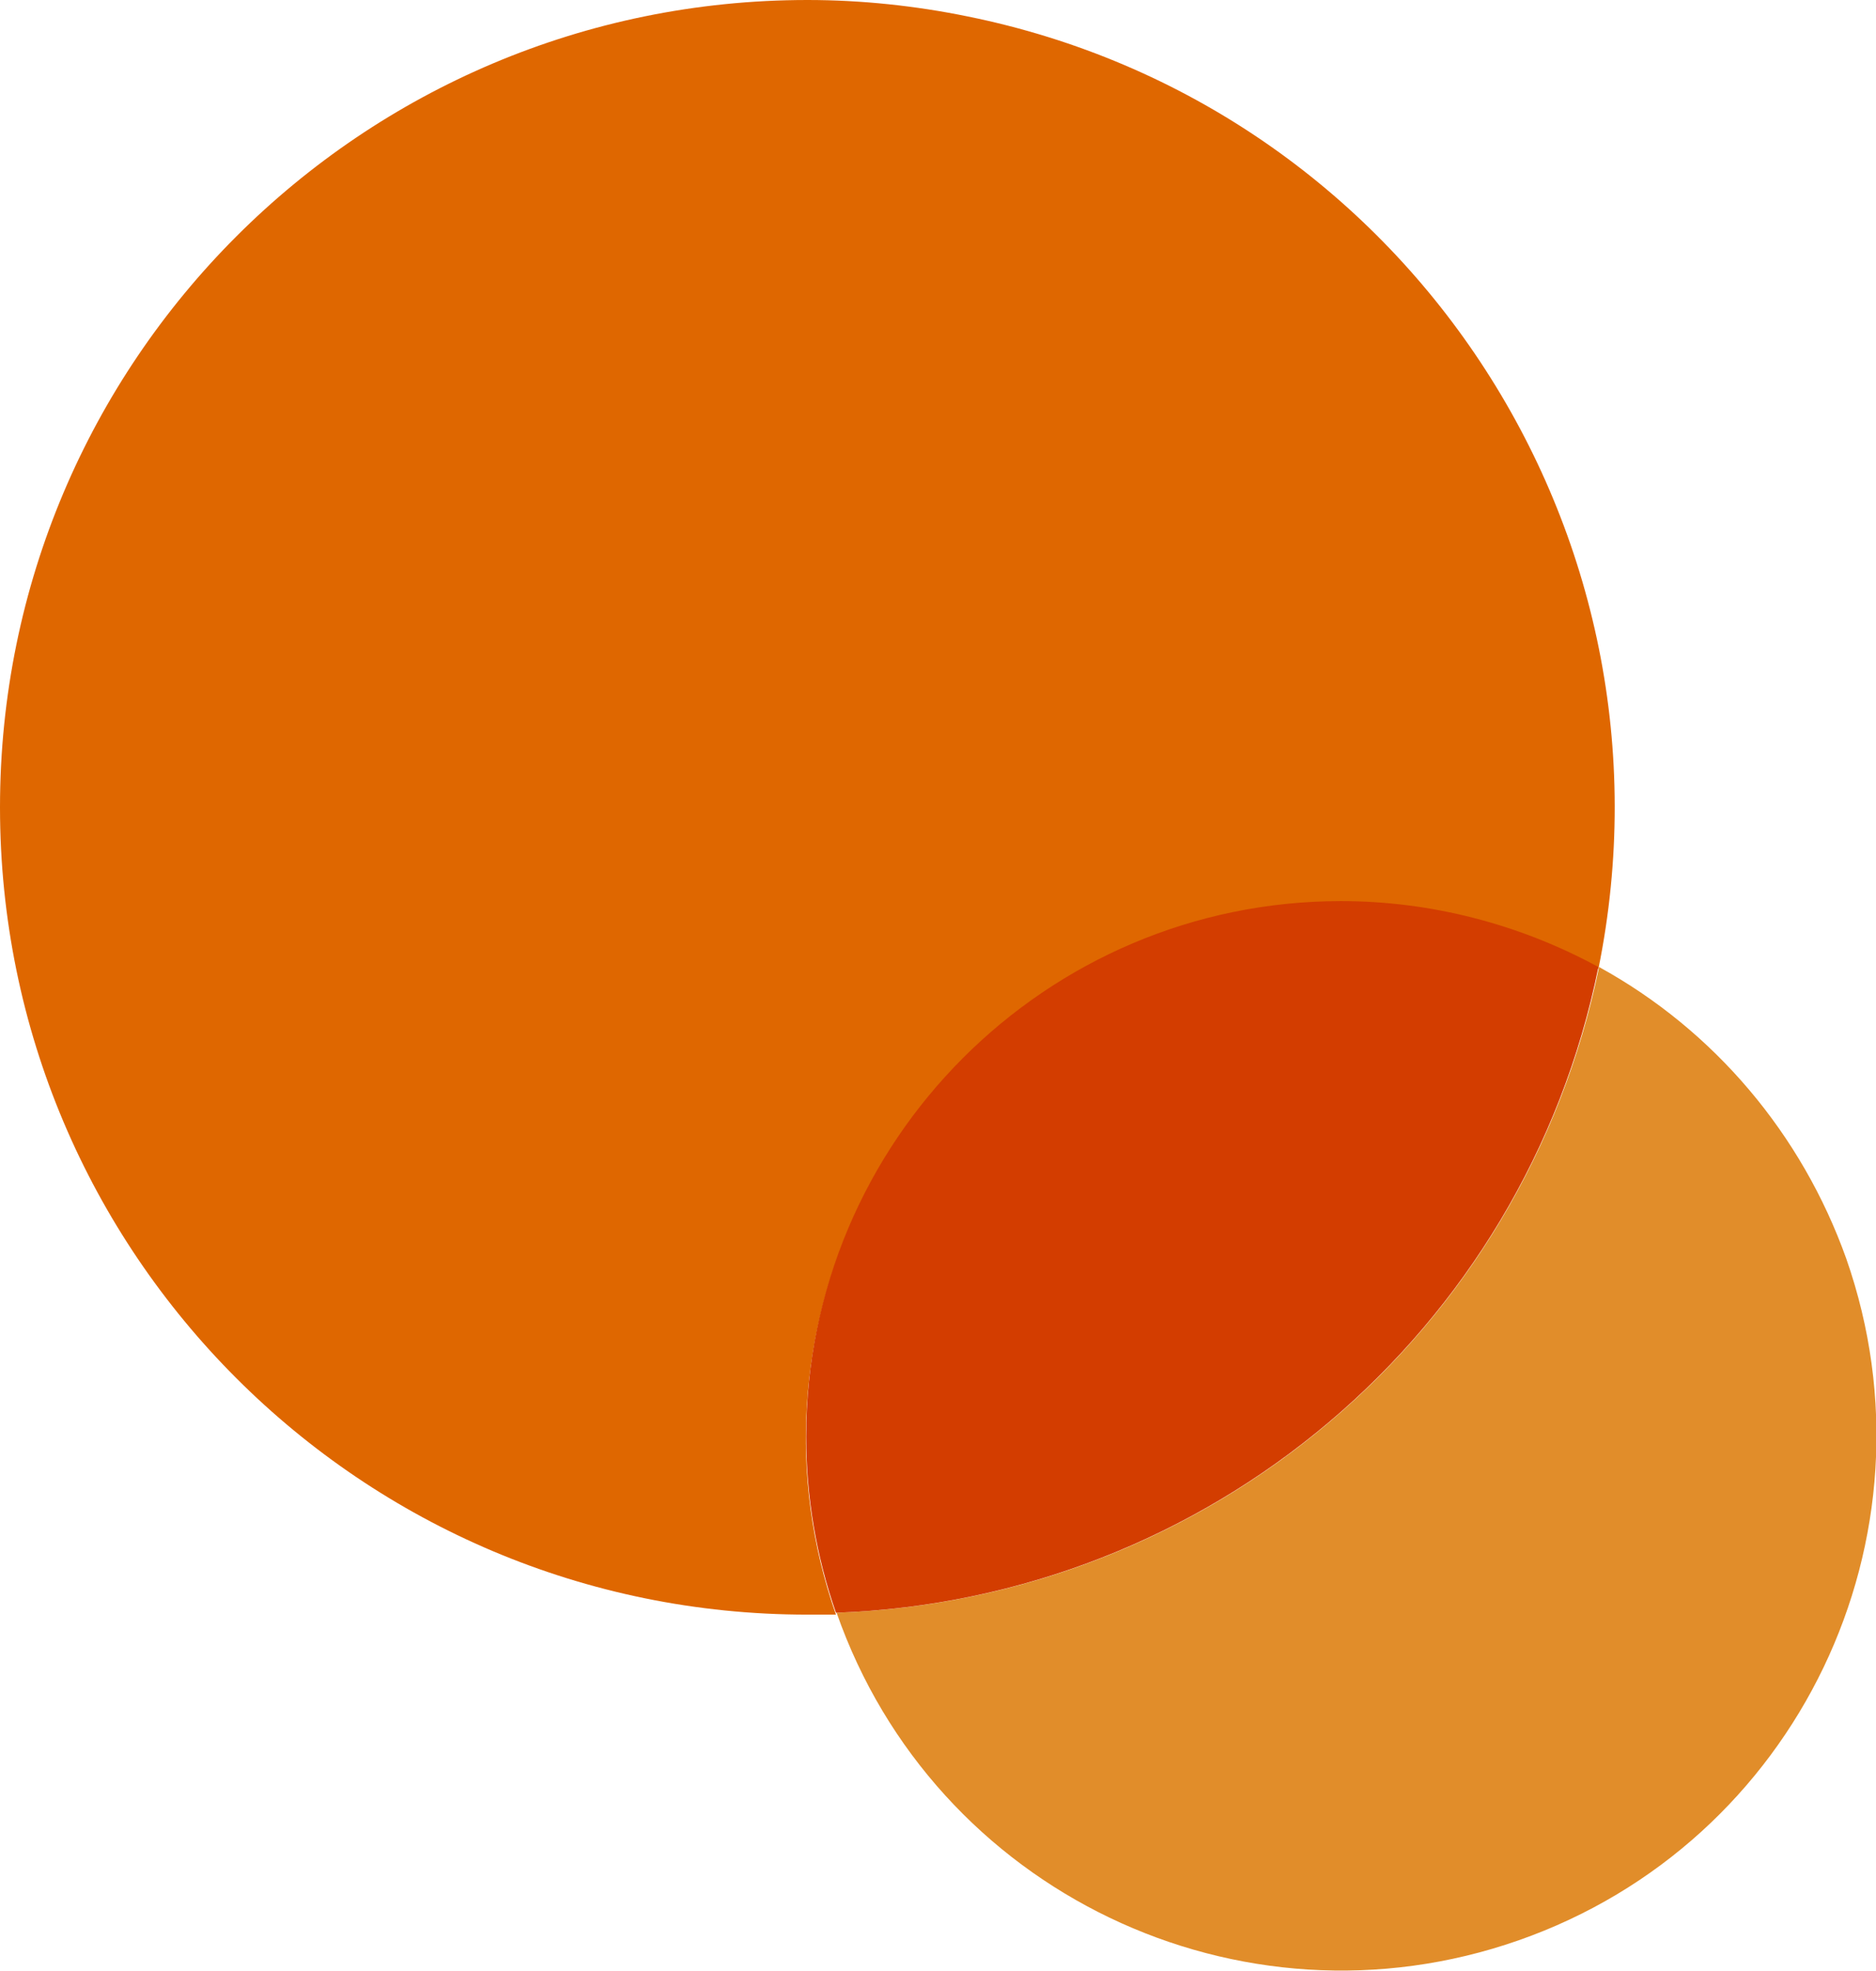
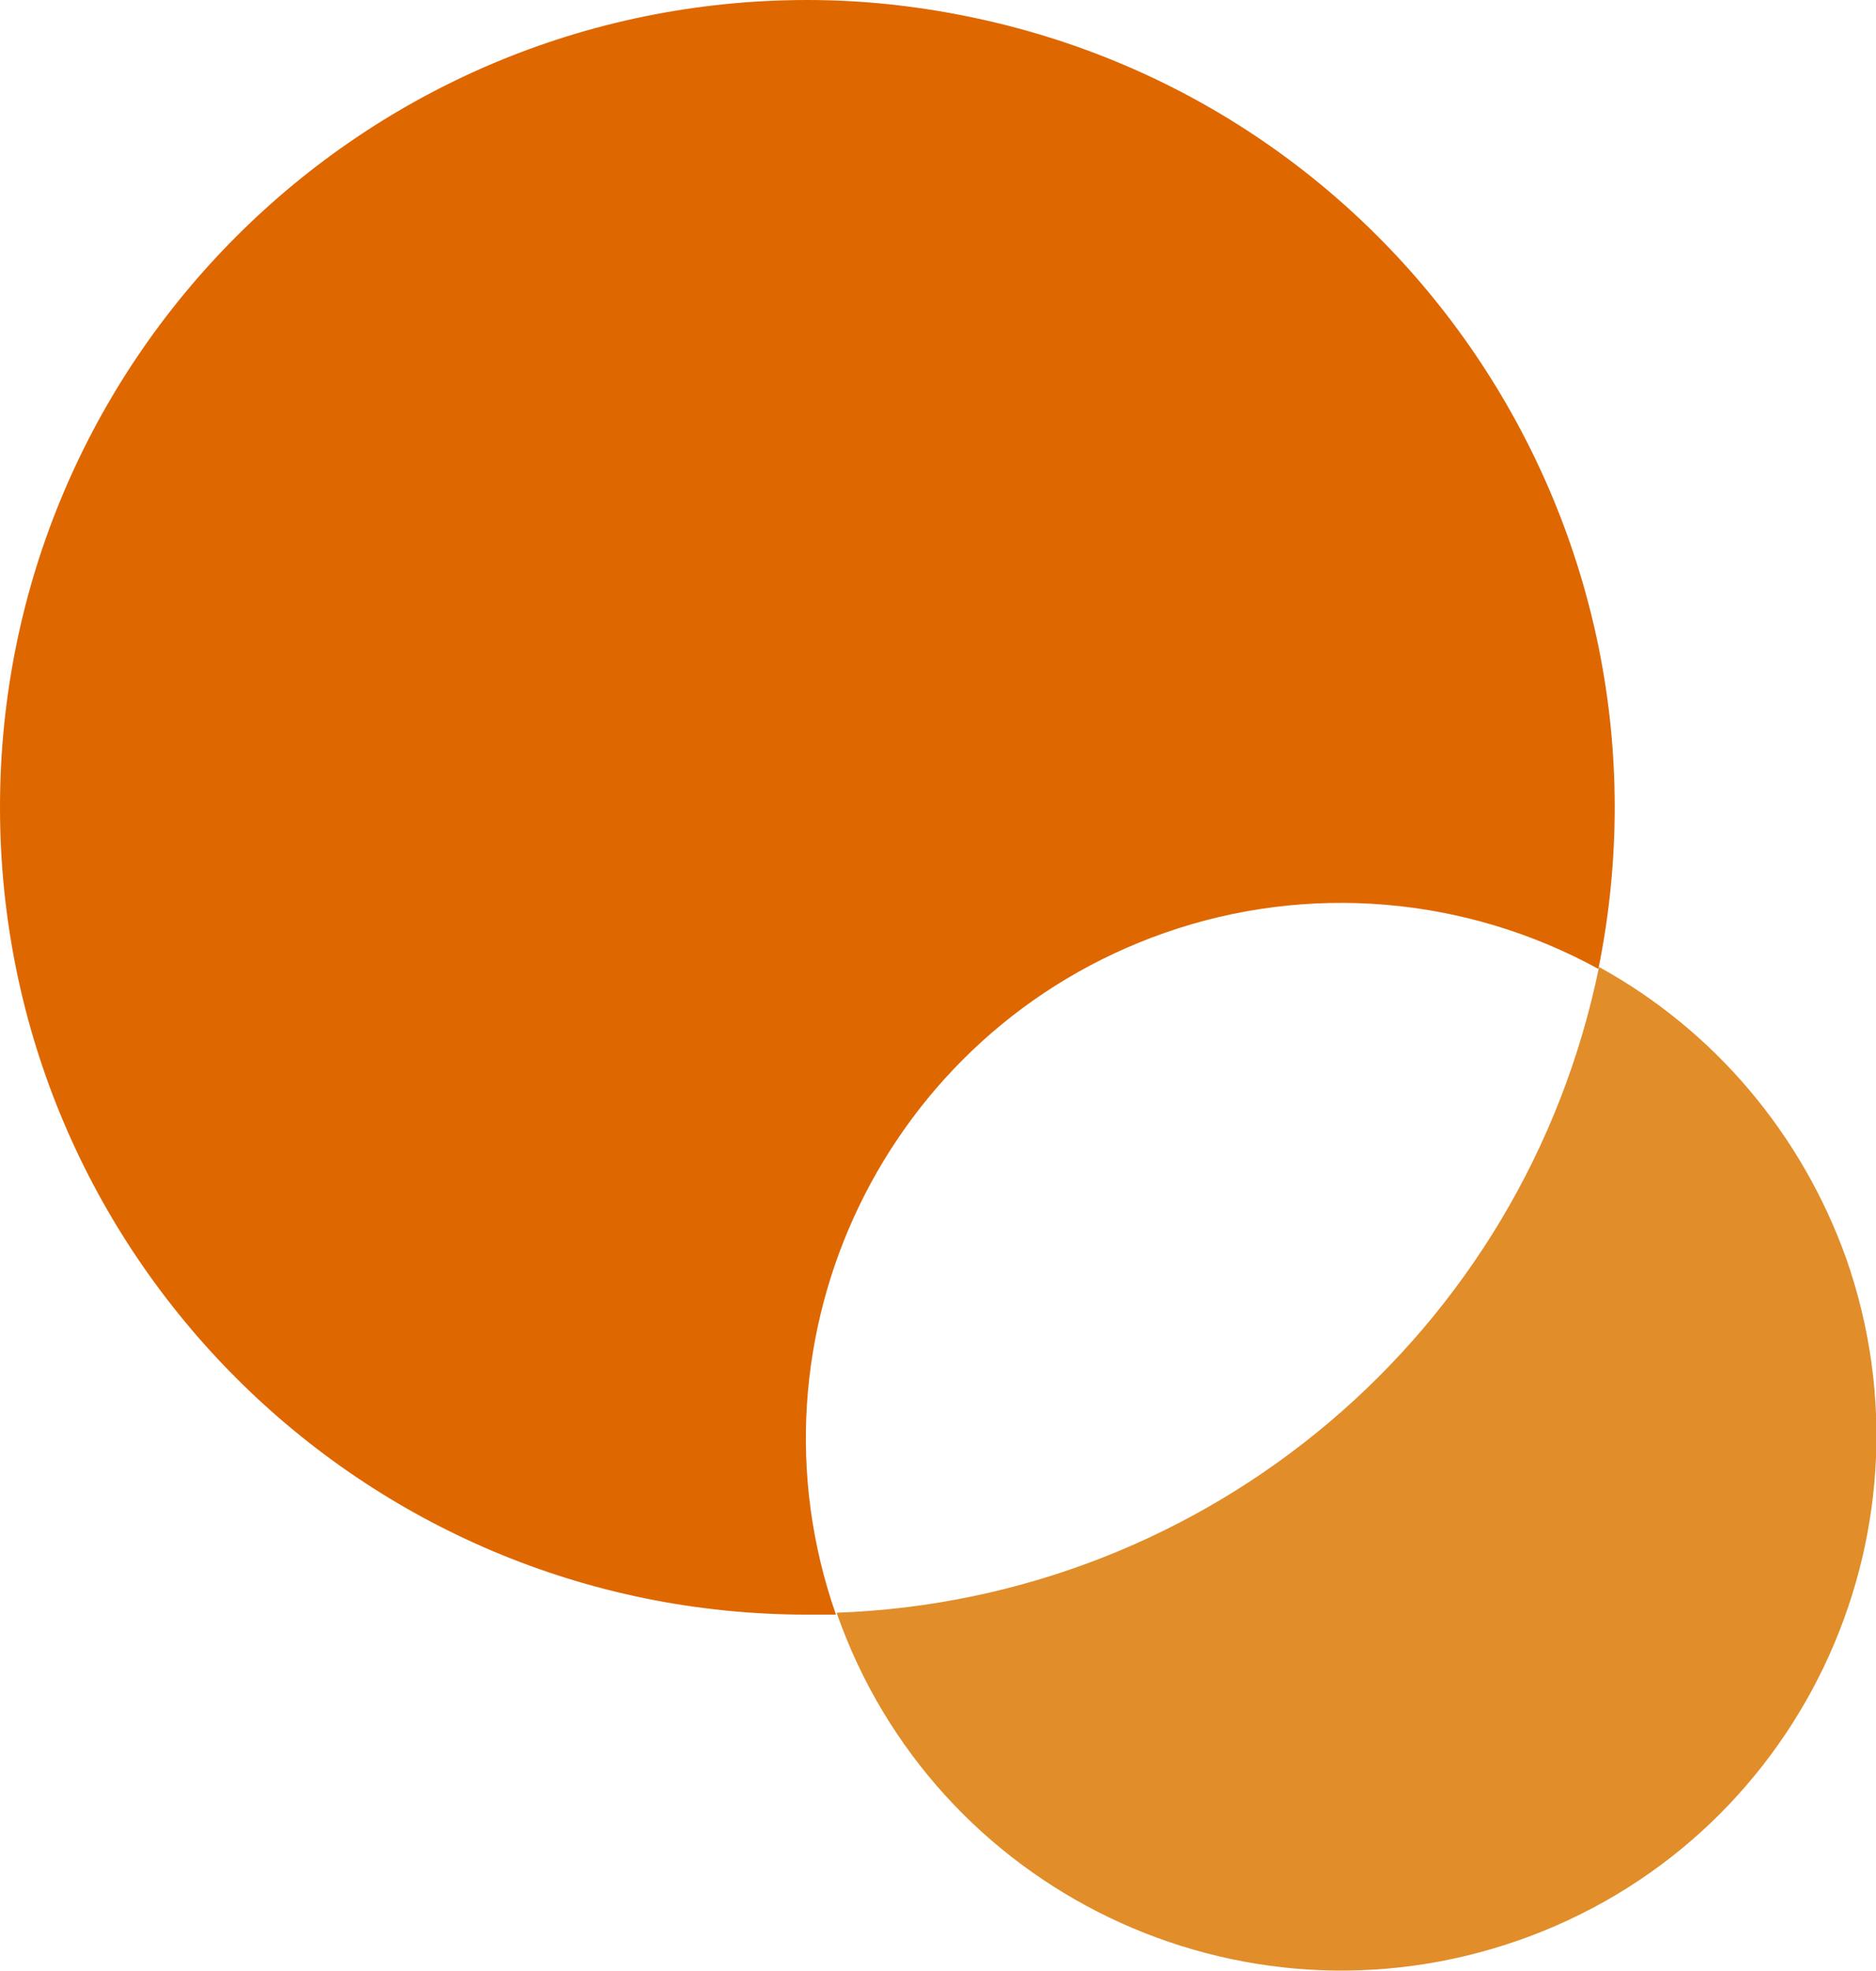
<svg xmlns="http://www.w3.org/2000/svg" version="1.1" baseProfile="full" viewBox="0 0 296 311" preserveAspectRatio="xMidYMid meet">
  <path fill="#df6700" d="M127.4 0C57 0 0 57 0 127.4s57 127.4 127.4 127.4h4.5c-15.4-44 7.9-92.2 51.9-107.6 22.6-7.9 47.4-5.8 68.4 5.7 14-69-30.5-136.3-99.5-150.3C144.4.9 135.9 0 127.4 0" />
  <path fill="#e18d2a" d="M252.3 152.6c-11.8 57.7-61.5 99.8-120.3 101.9 15.4 44 63.6 67.1 107.6 51.7 44-15.4 67.1-63.6 51.7-107.6-7-19.6-20.8-36-39-46" />
-   <path fill="#d33d00" d="M211.6 142.2c-46.6 0-84.4 37.9-84.4 84.5 0 9.5 1.6 18.9 4.7 27.8 58.8-2.1 108.6-44.2 120.3-101.9-12.5-6.8-26.5-10.4-40.6-10.4" />
</svg>